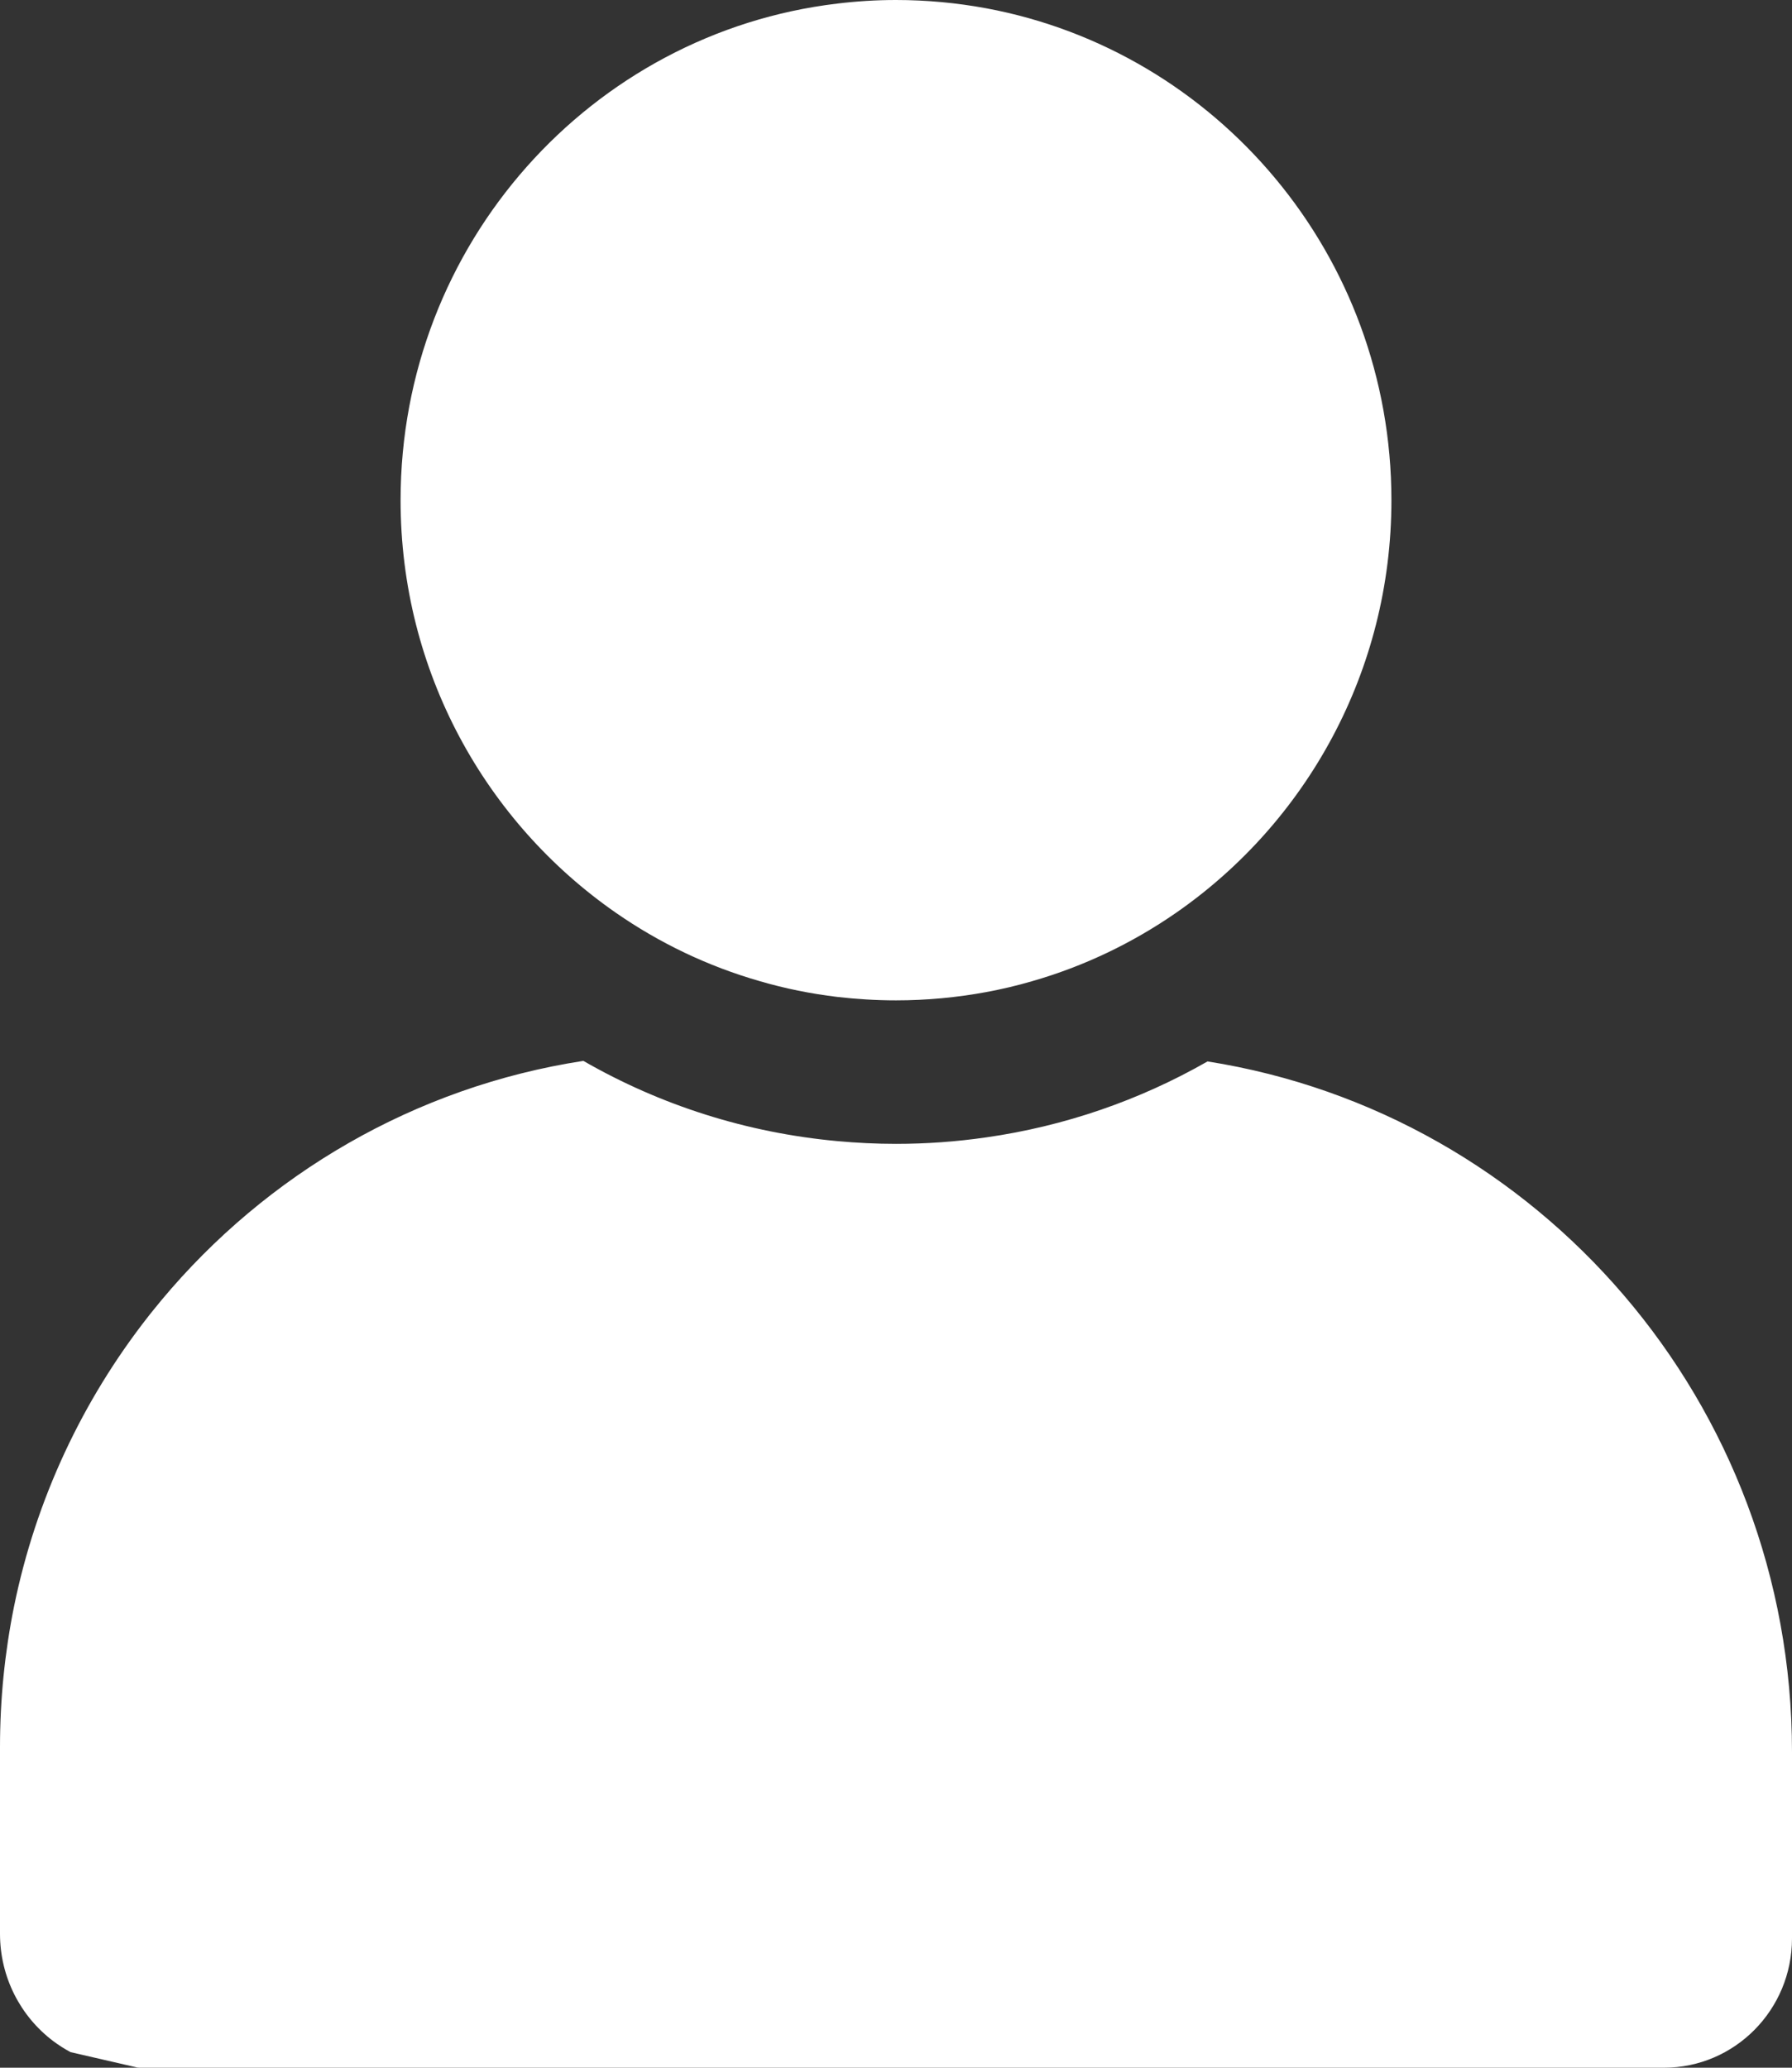
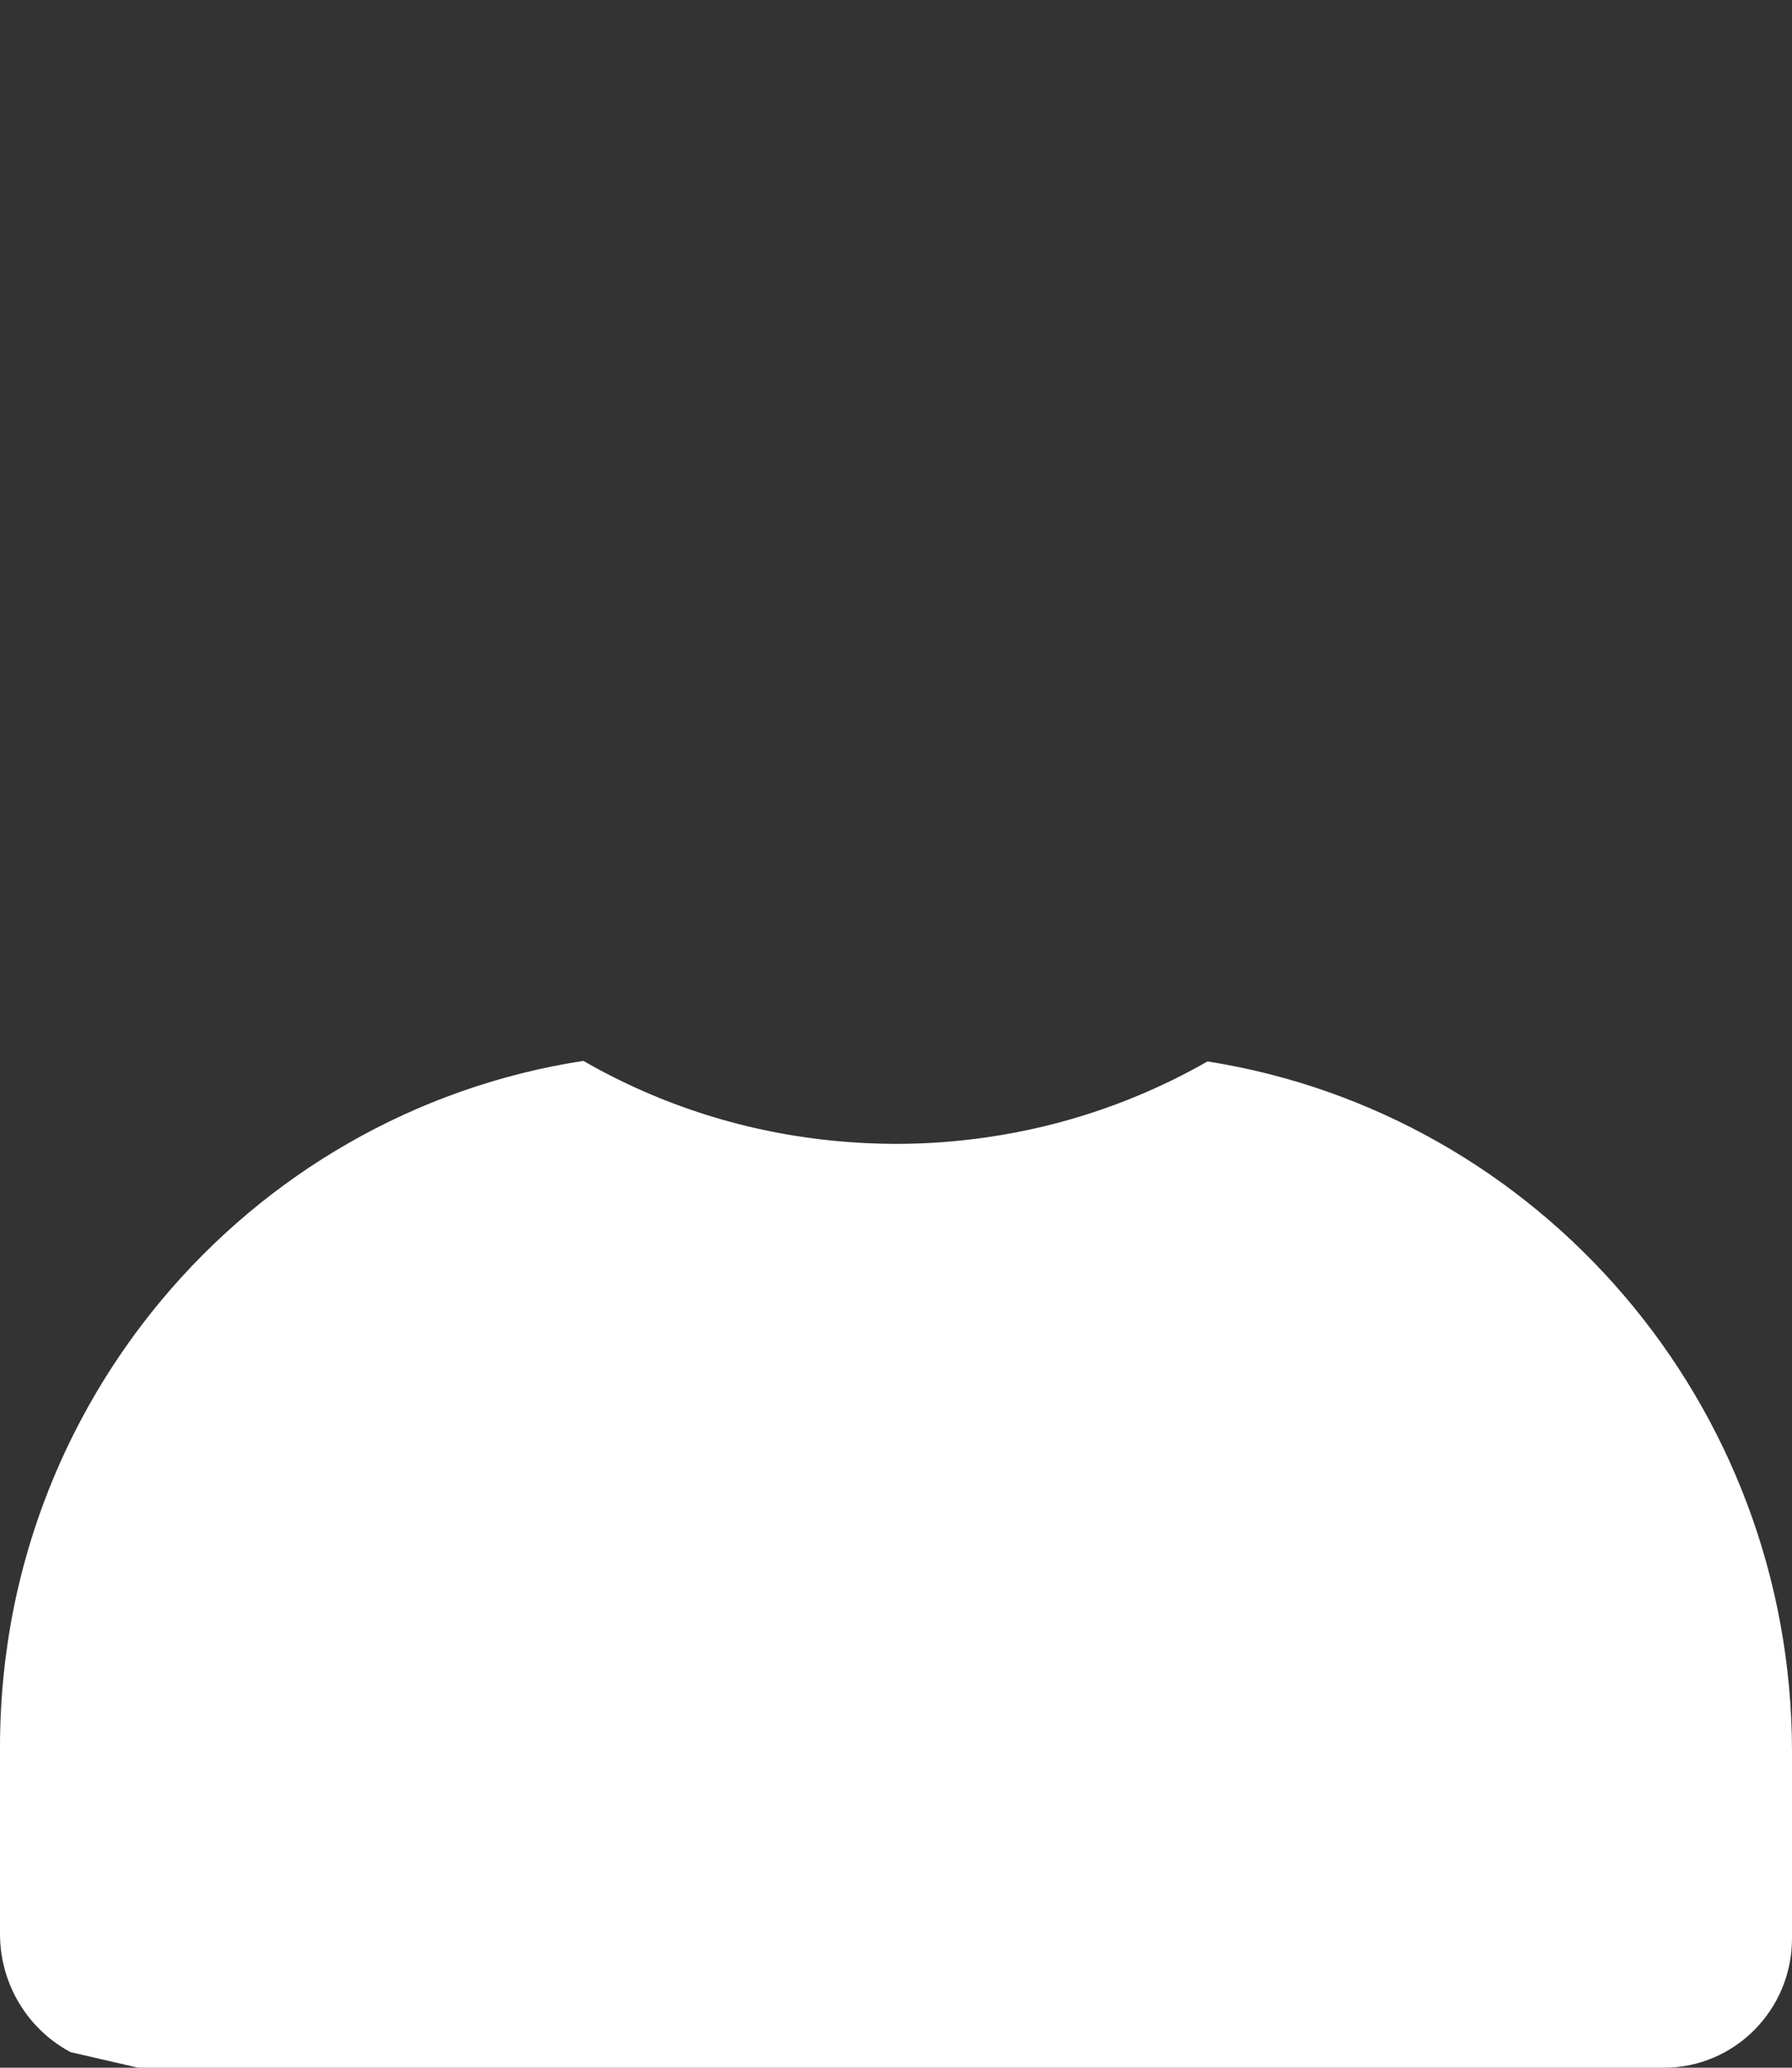
<svg xmlns="http://www.w3.org/2000/svg" width="13" height="15" viewBox="0 0 13 15" fill="none">
  <rect x="0" y="0" width="13" height="15" fill="#333333" stroke="none" />
  <g clip-path="url(#clip0_145_4947)">
    <path d="M9.53674e-07 12.674V14.028C9.53674e-07 14.346 0.151 14.629 0.385 14.806C0.425 14.836 0.467 14.863 0.512 14.887L0.977 14.994C0.989 14.998 1.001 15 1.012 15H12.071C12.584 15 13 14.58 13 14.062V12.709C13 10.177 11.162 8.079 8.76 7.7C8.265 7.983 7.722 8.17 7.154 8.251C6.939 8.282 6.721 8.298 6.5 8.298C6.357 8.298 6.215 8.291 6.074 8.278C5.421 8.218 4.795 8.02 4.232 7.696C3.01 7.884 1.933 8.519 1.172 9.431C1.155 9.451 1.139 9.471 1.123 9.491C1.106 9.511 1.09 9.532 1.074 9.552C0.6 10.157 0.26 10.874 0.101 11.658C0.035 11.986 -0 12.326 -0 12.674H9.53674e-07Z" fill="white" />
-     <path d="M2.906 3.629C2.906 4.871 3.524 5.966 4.467 6.621C4.782 6.84 5.135 7.01 5.513 7.118C5.694 7.171 5.882 7.209 6.074 7.232C6.214 7.248 6.356 7.257 6.5 7.257C6.723 7.257 6.942 7.236 7.154 7.197C7.267 7.176 7.378 7.15 7.487 7.118C7.864 7.01 8.215 6.841 8.53 6.623C9.474 5.969 10.094 4.872 10.094 3.629C10.094 1.85 8.827 0.371 7.154 0.06C6.942 0.021 6.723 0 6.5 0C6.356 0 6.214 0.009 6.074 0.026C4.29 0.238 2.906 1.77 2.906 3.629H2.906Z" fill="white" />
  </g>
  <defs>
    <clipPath id="clip0_145_4947">
      <rect width="13" height="15" fill="white" transform="matrix(-1 0 0 1 13 0)" />
    </clipPath>
  </defs>
</svg>